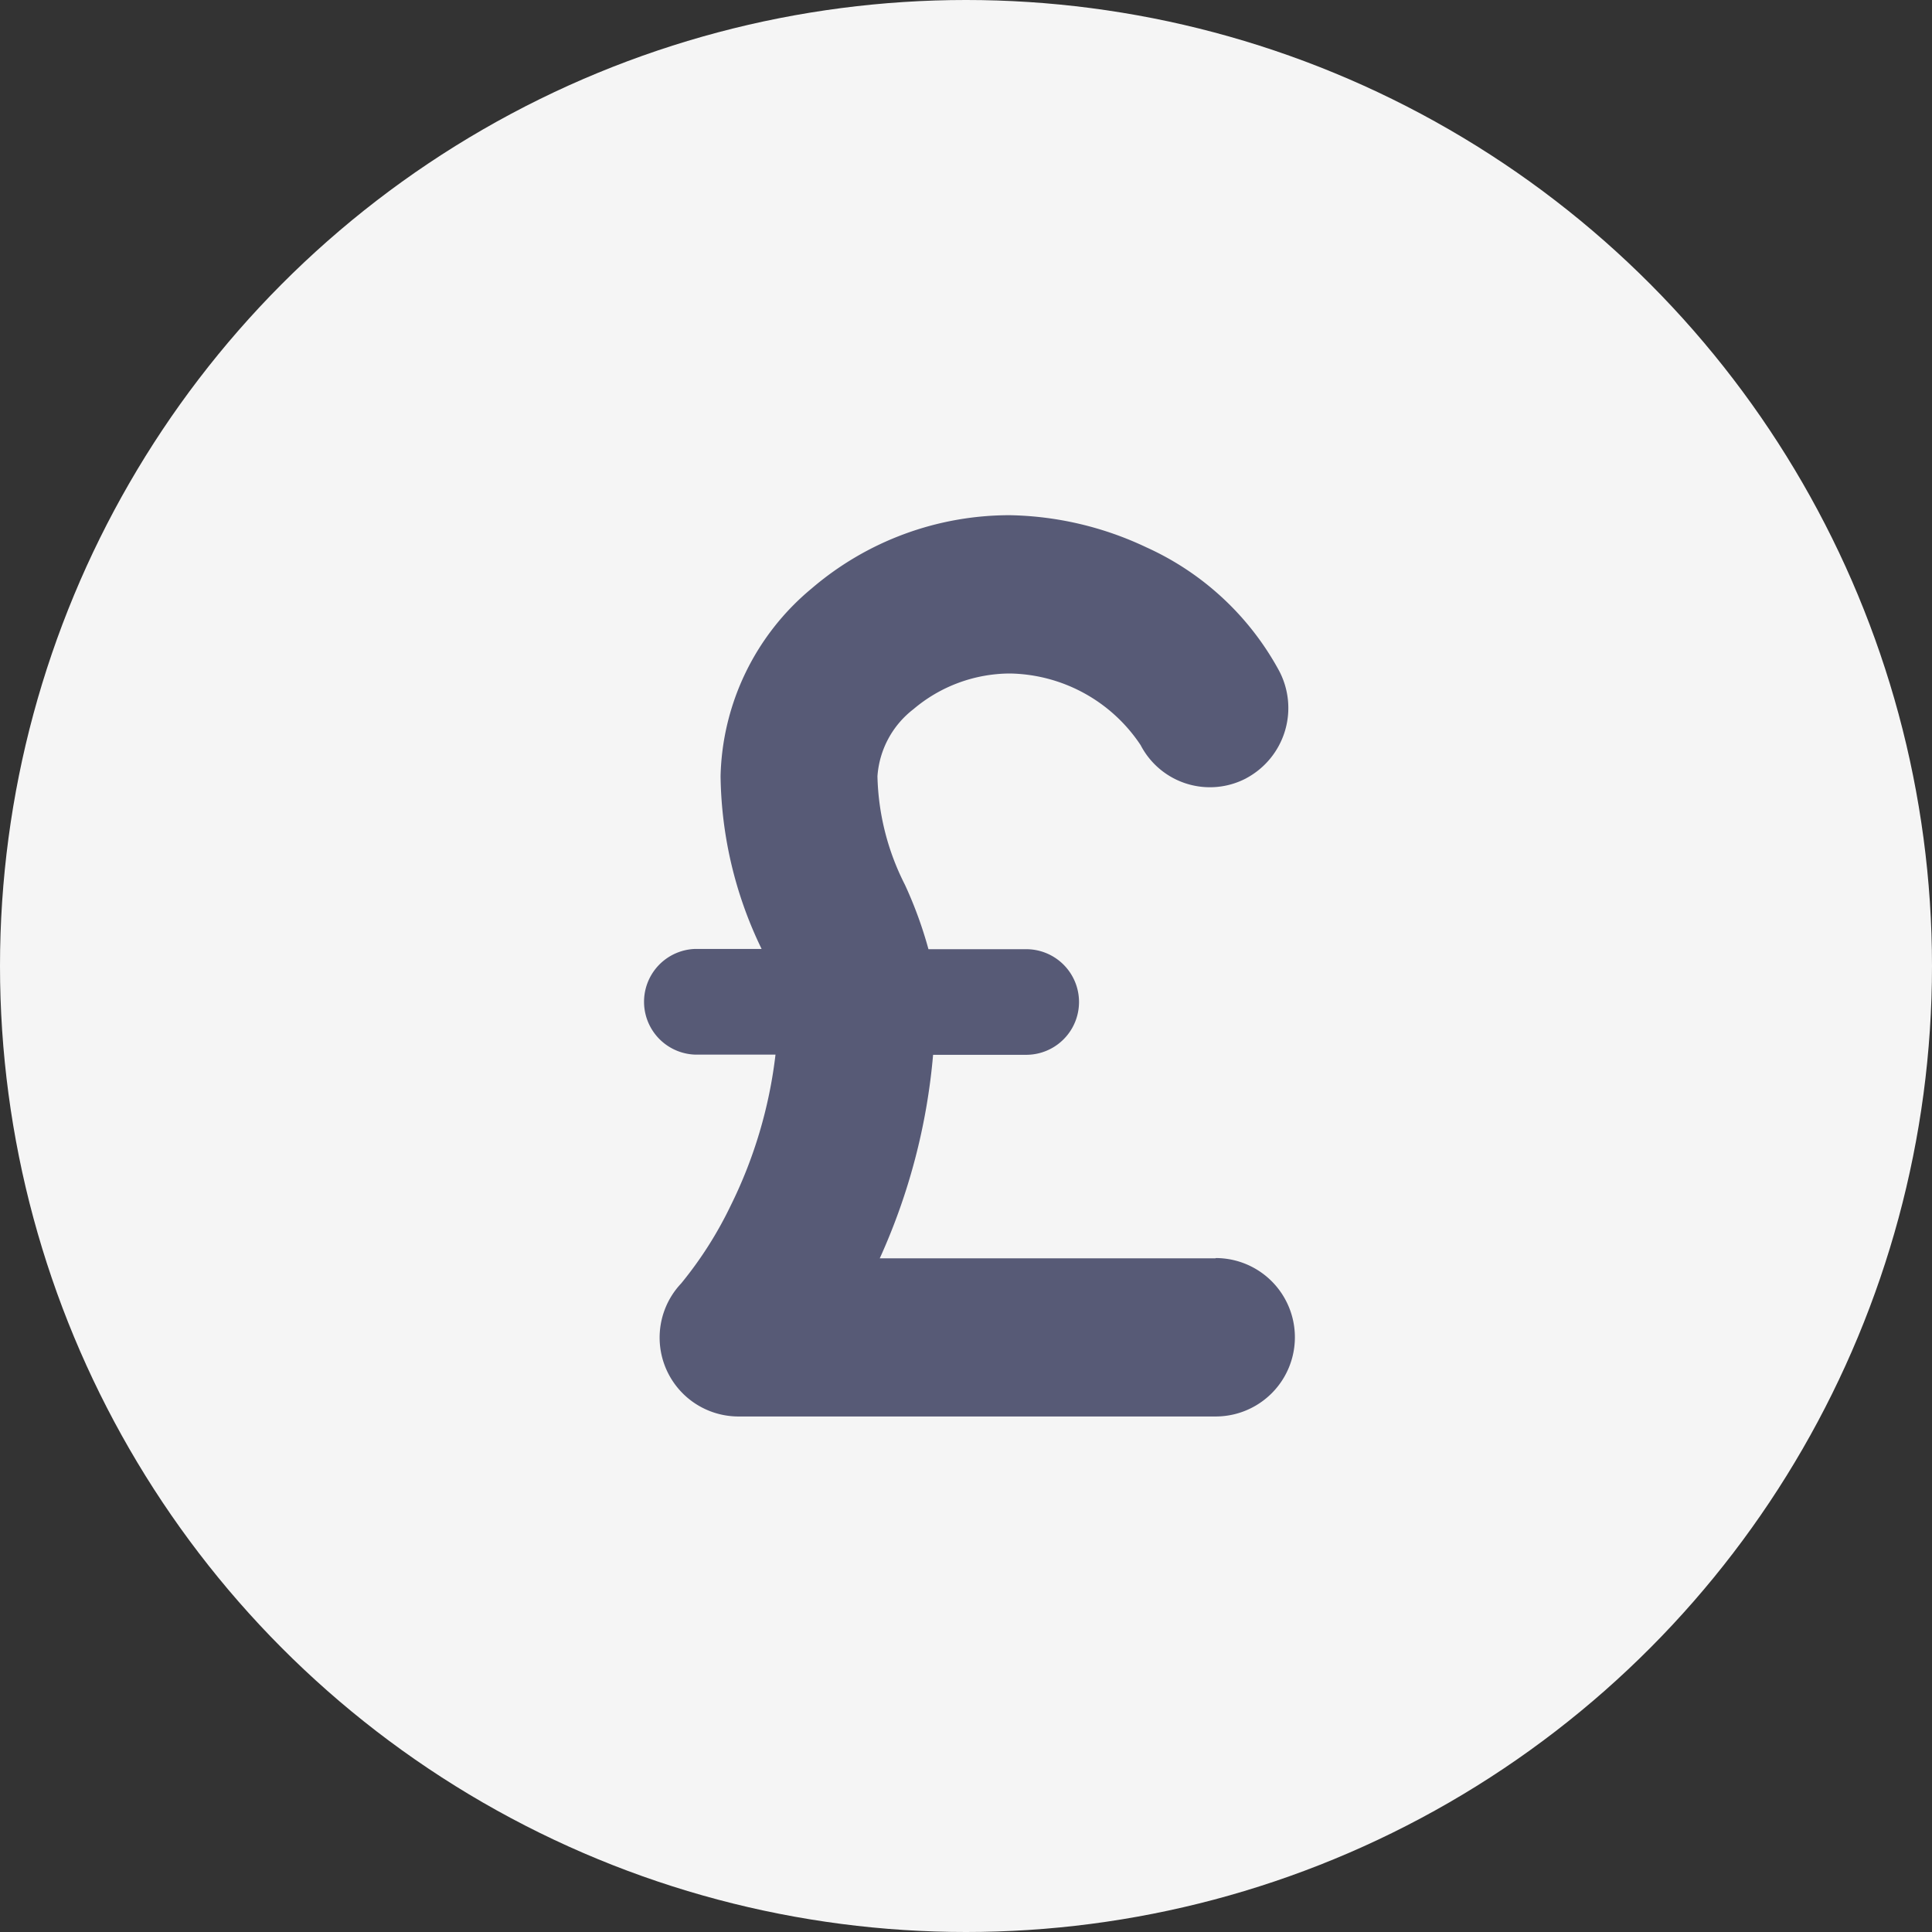
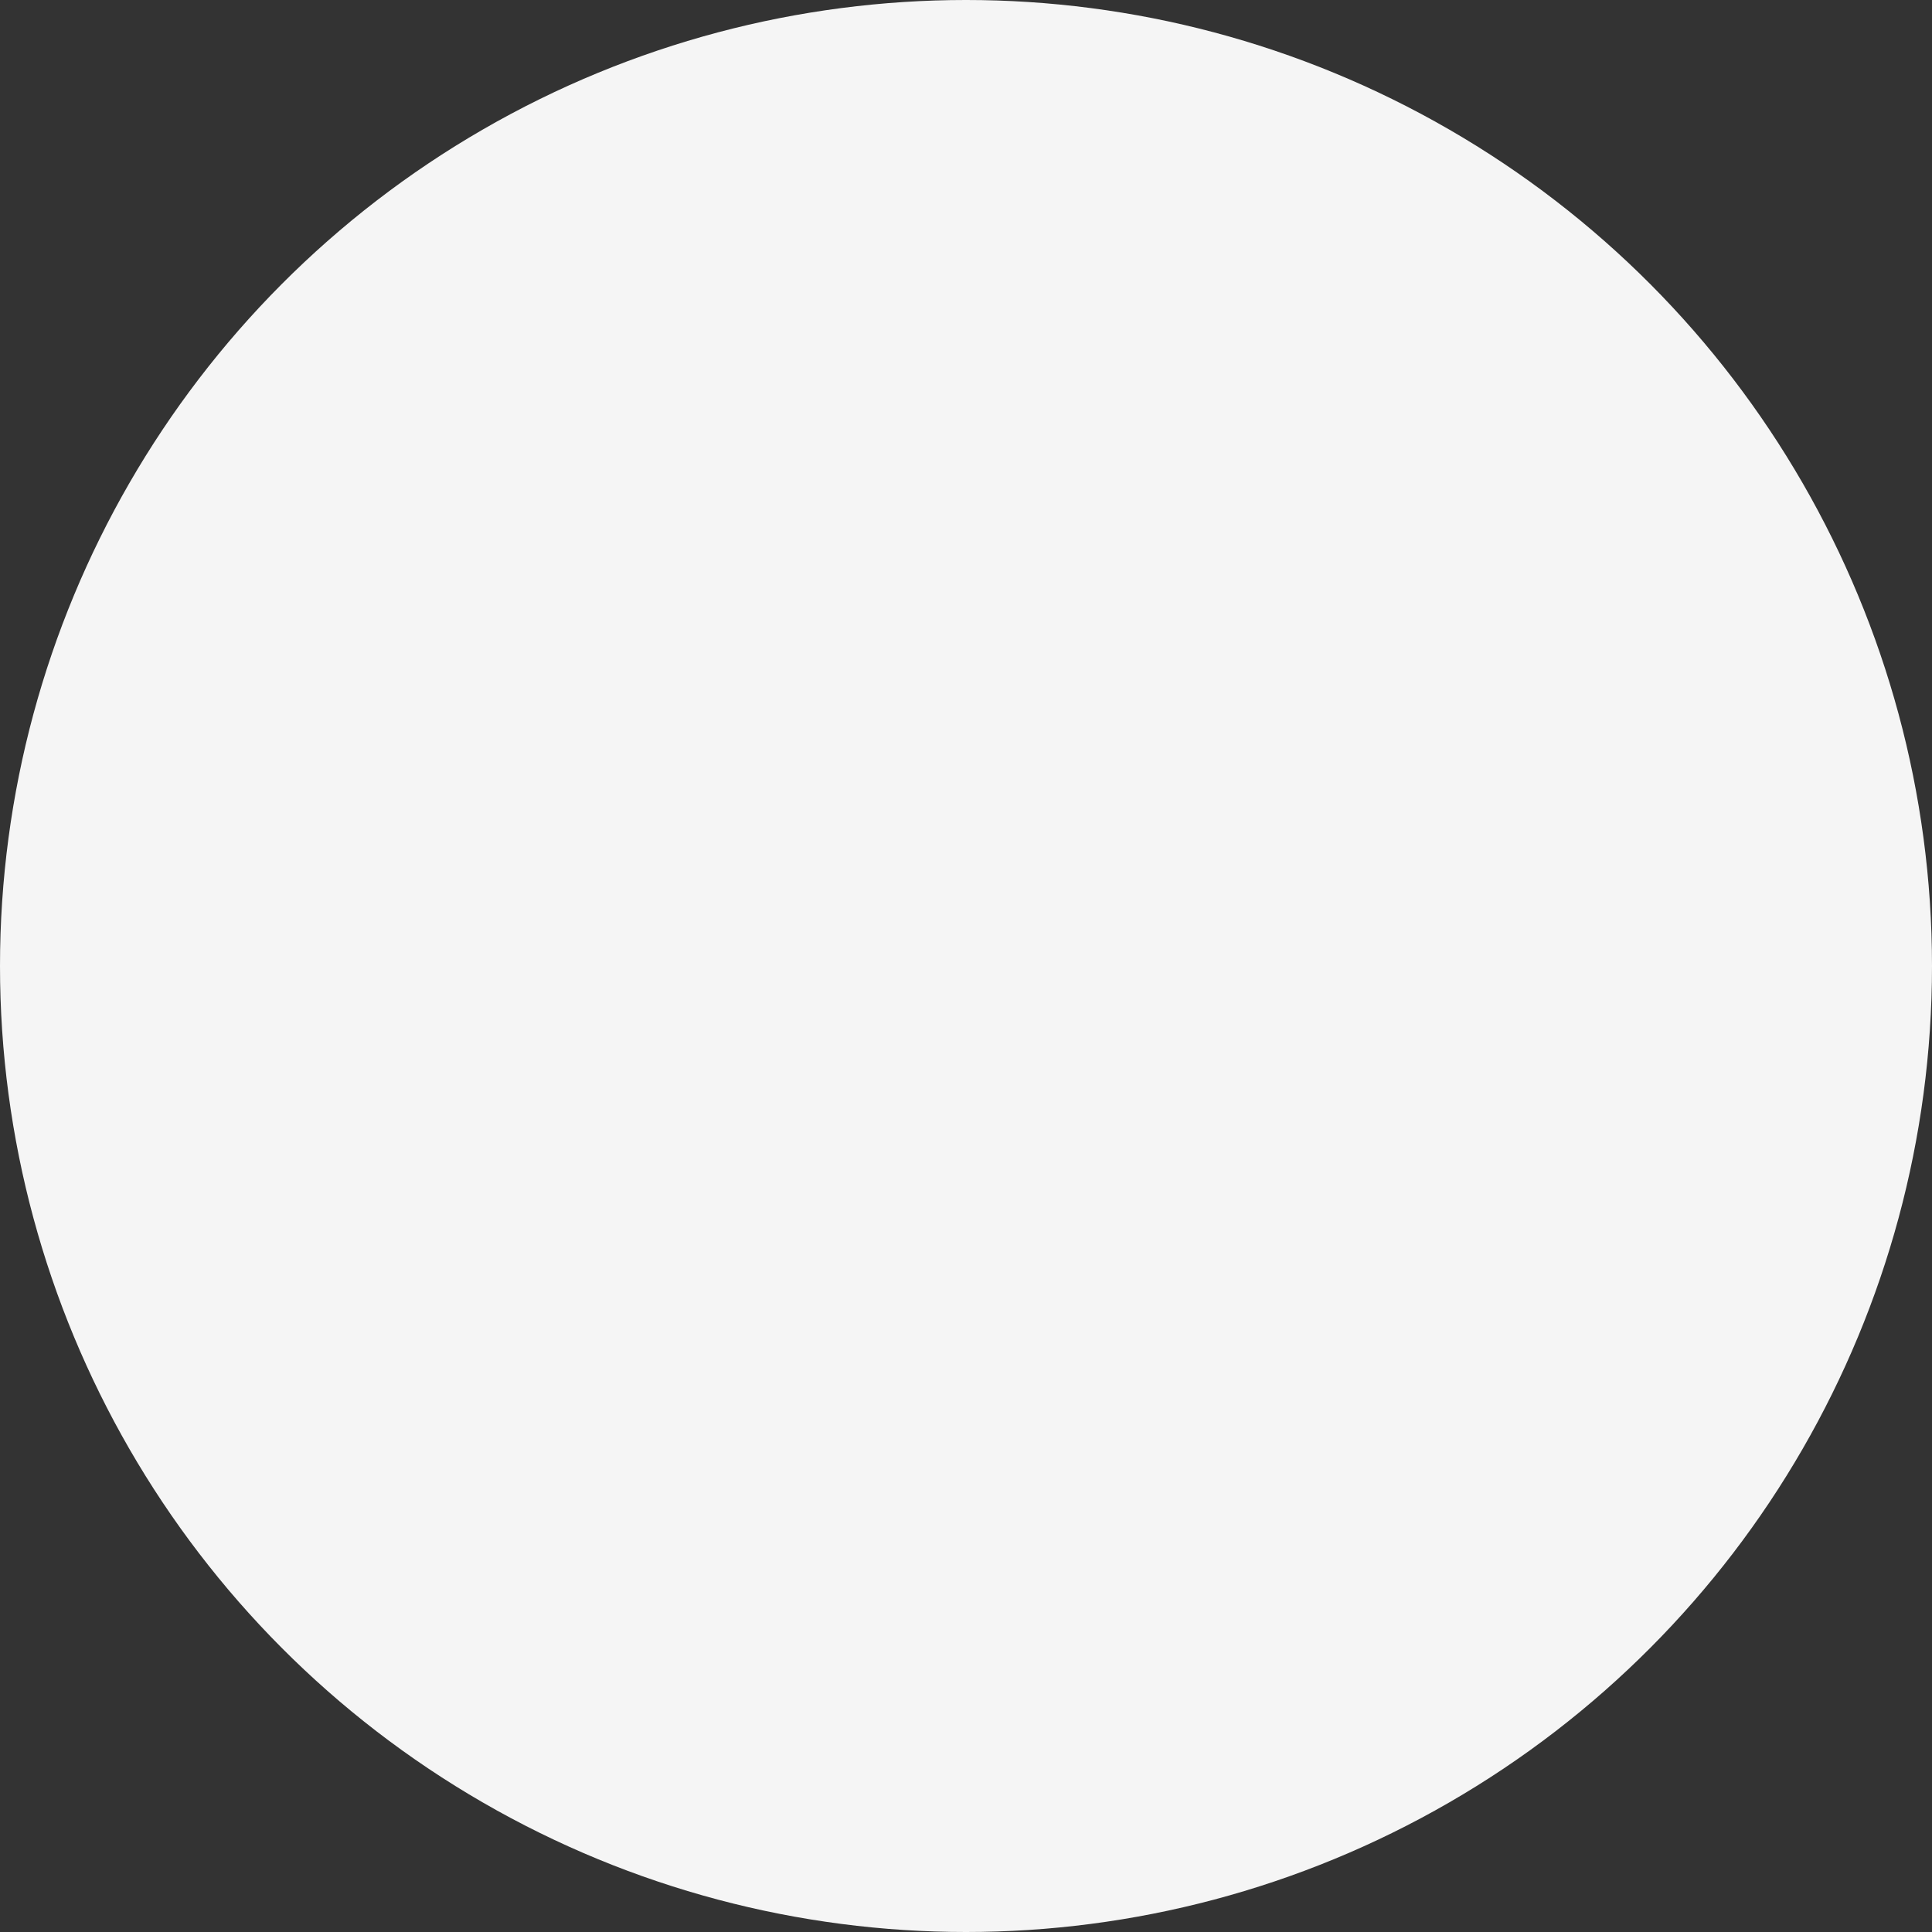
<svg xmlns="http://www.w3.org/2000/svg" width="30" height="30">
  <rect width="100%" height="100%" fill="#333333" stroke="none" />
  <g data-name="Group 2988" transform="translate(6300 16398)">
    <circle data-name="Ellipse 693" cx="15" cy="15" r="15" transform="translate(-6300 -16398)" fill="#f5f5f5" />
-     <path data-name="Path 1024" d="M-6281.125-16378.461h-5.214a9.655 9.655 0 00.828-3.16h1.446a.82.82 0 000-1.64h-1.518a6.443 6.443 0 00-.365-1 3.9 3.9 0 01-.427-1.685 1.44 1.44 0 01.559-1.042 2.329 2.329 0 011.5-.554 2.485 2.485 0 012.028 1.113 1.212 1.212 0 001.634.517l.012-.007a1.237 1.237 0 00.505-1.663 4.406 4.406 0 00-2.06-1.918 5.155 5.155 0 00-2.119-.5 4.725 4.725 0 00-3.081 1.138 3.9 3.9 0 00-1.414 2.914 6.308 6.308 0 00.63 2.668l.007.015h-1.033a.821.821 0 000 1.641h1.249a7.155 7.155 0 01-.7 2.353 5.992 5.992 0 01-.765 1.2 1.225 1.225 0 00.9 2.066h7.4a1.23 1.23 0 000-2.46z" fill="#575a76" />
  </g>
</svg>